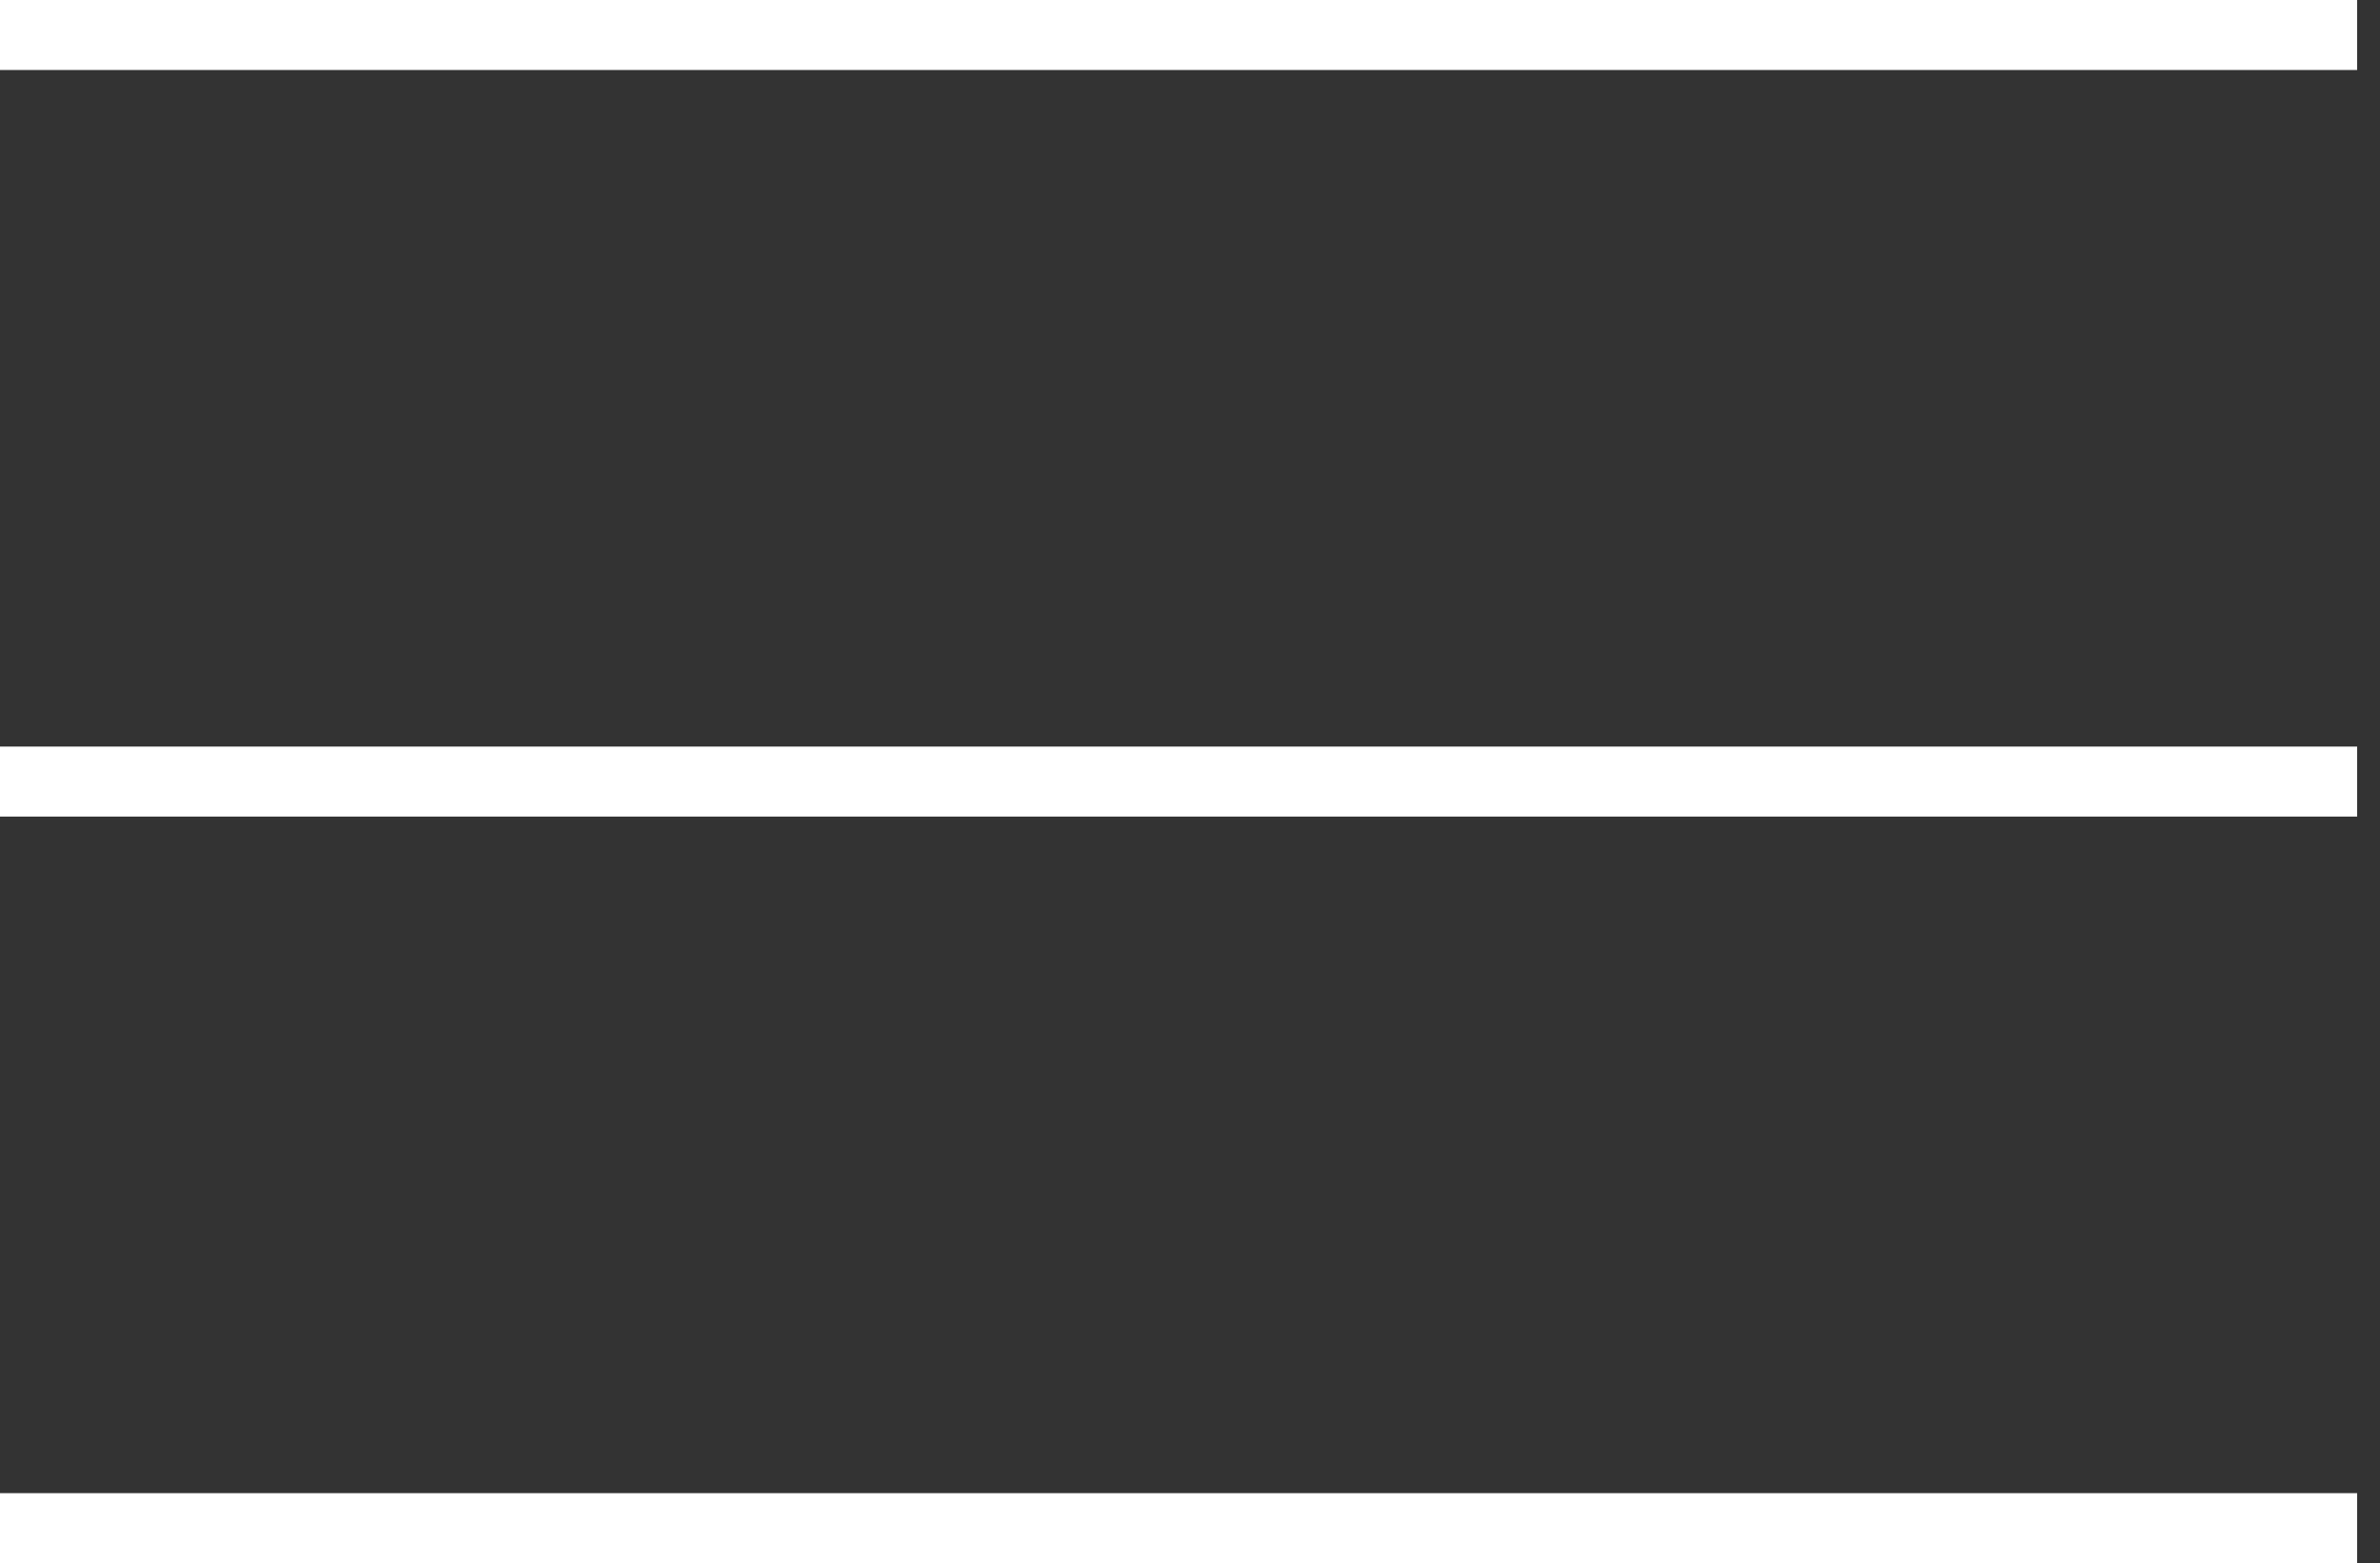
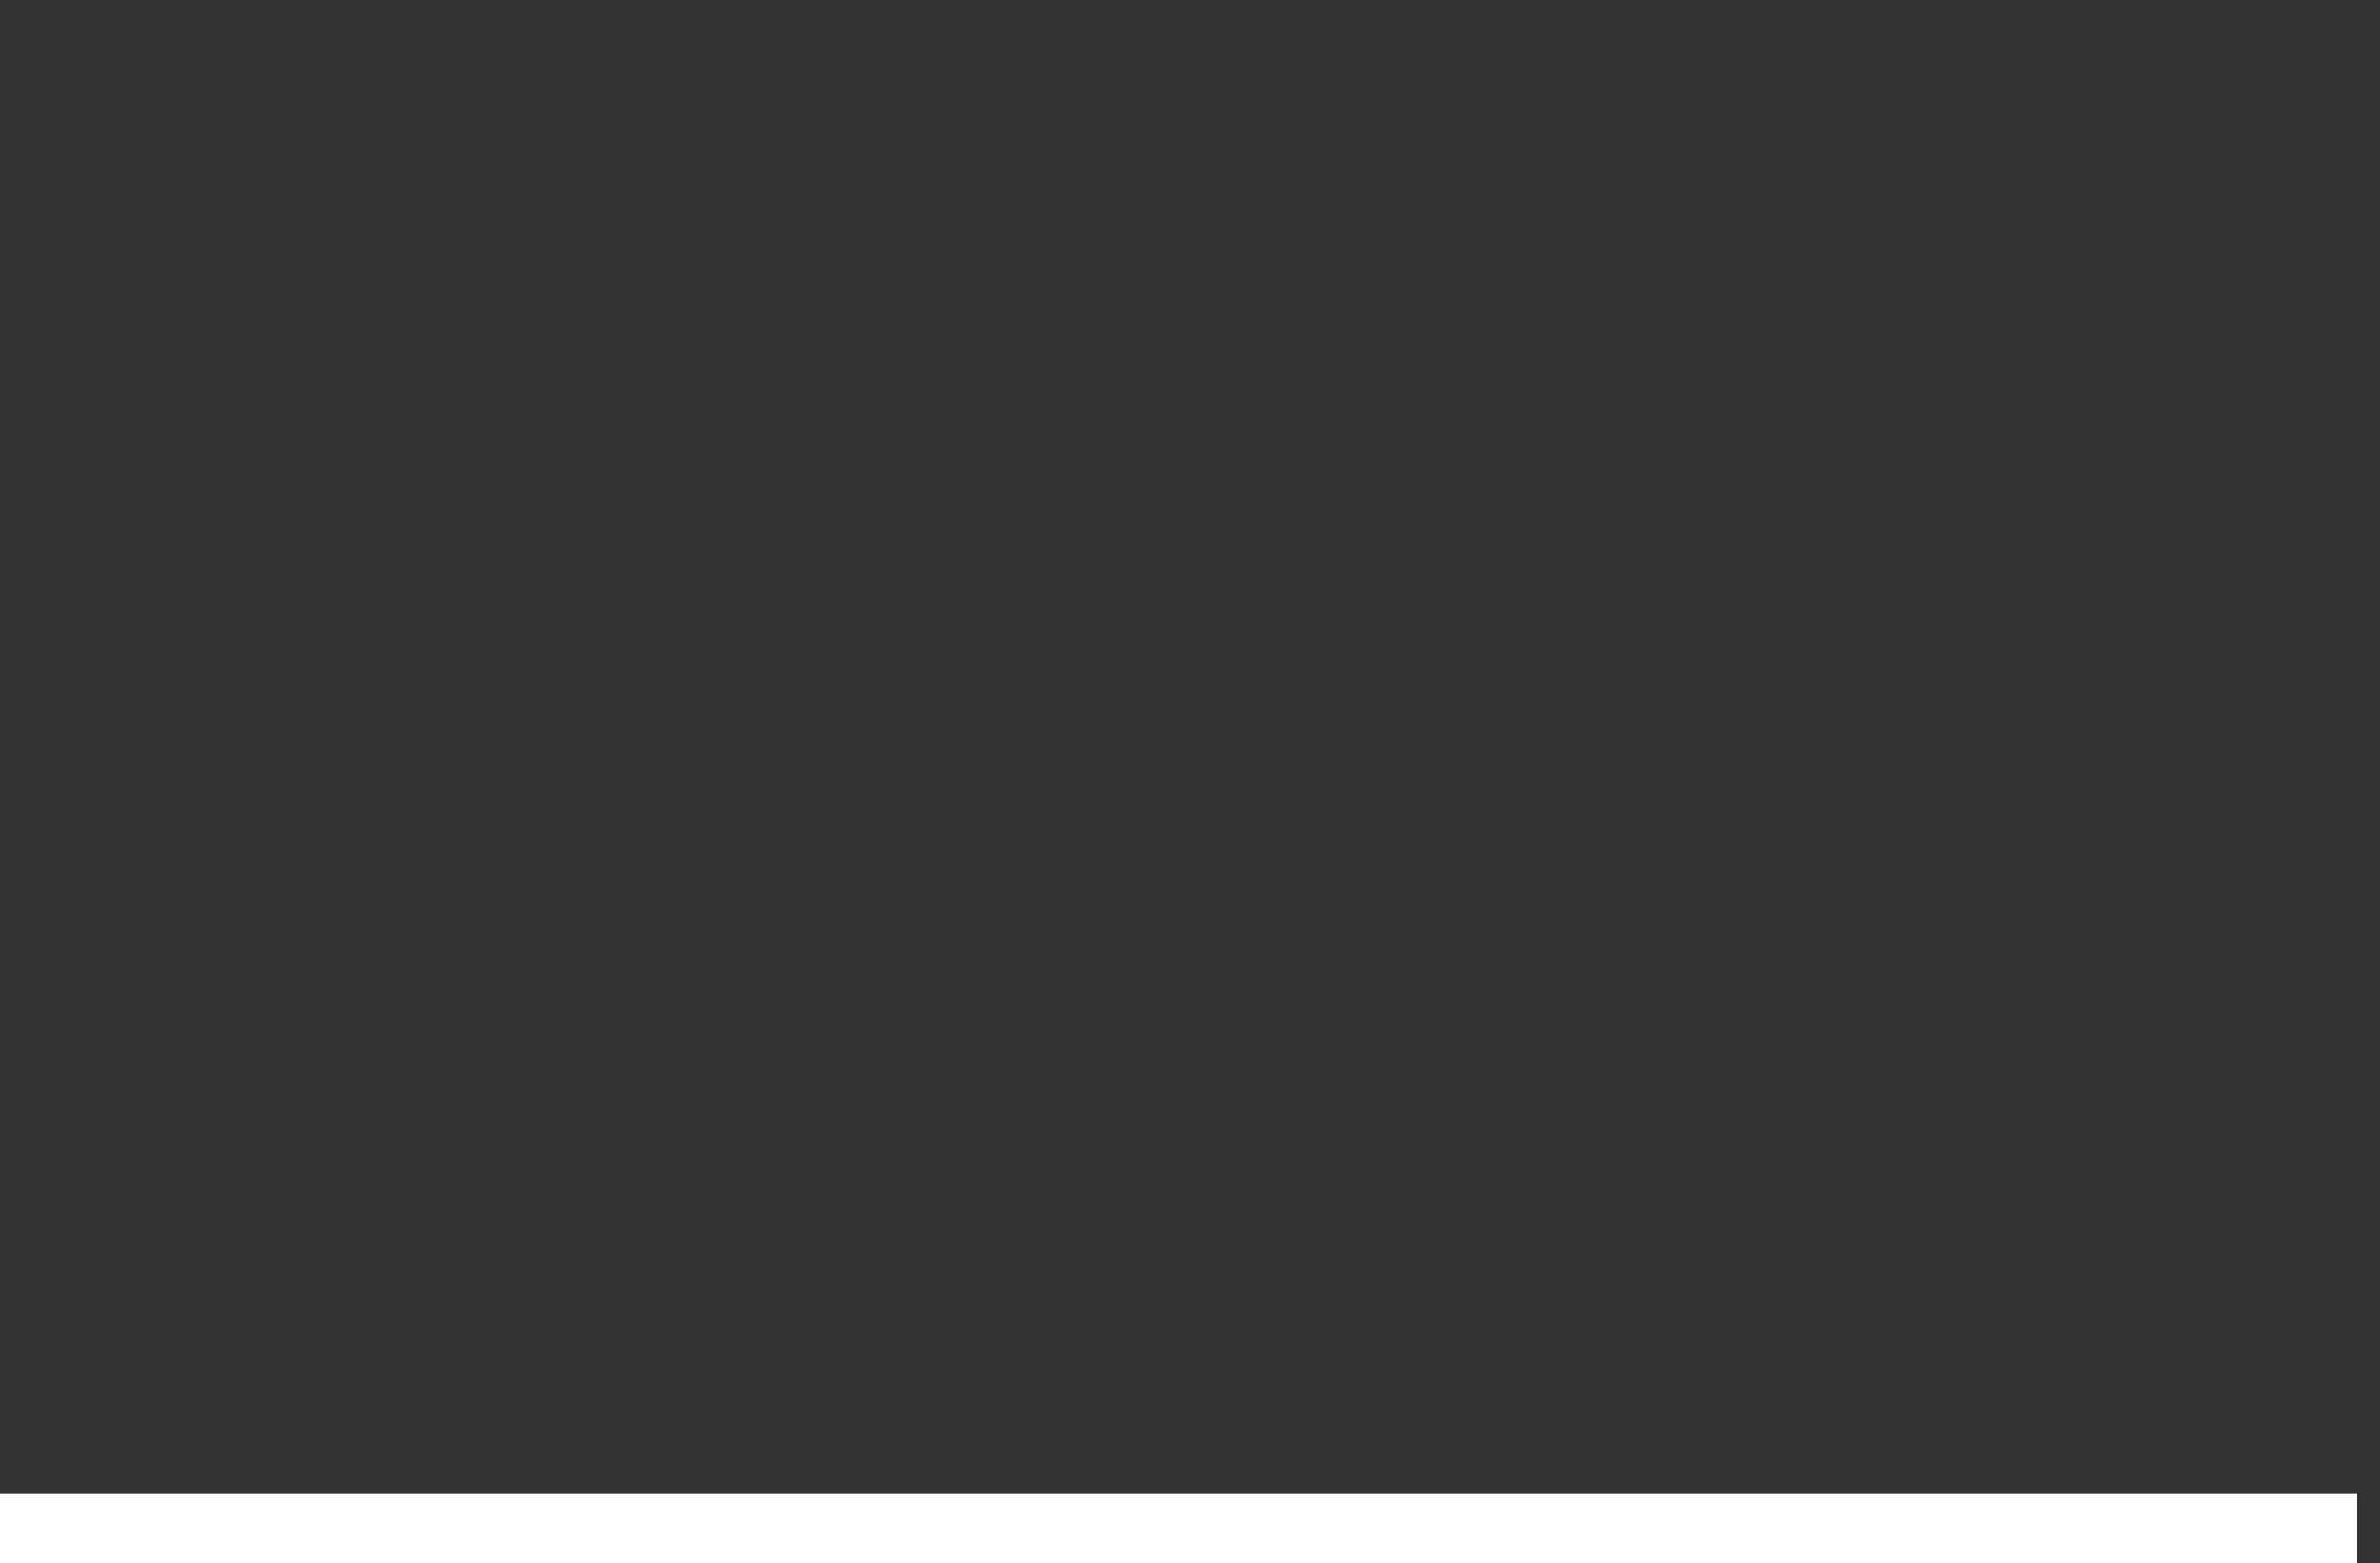
<svg xmlns="http://www.w3.org/2000/svg" width="102" height="67" viewBox="0 0 102 67" fill="none">
  <rect x="0" y="0" width="102" height="67" fill="#333333" stroke="none" />
-   <line y1="1.5" x2="101.02" y2="1.5" stroke="white" stroke-width="3" />
-   <line y1="33.5" x2="101.02" y2="33.5" stroke="white" stroke-width="3" />
  <line y1="65.5" x2="101.02" y2="65.5" stroke="white" stroke-width="3" />
</svg>